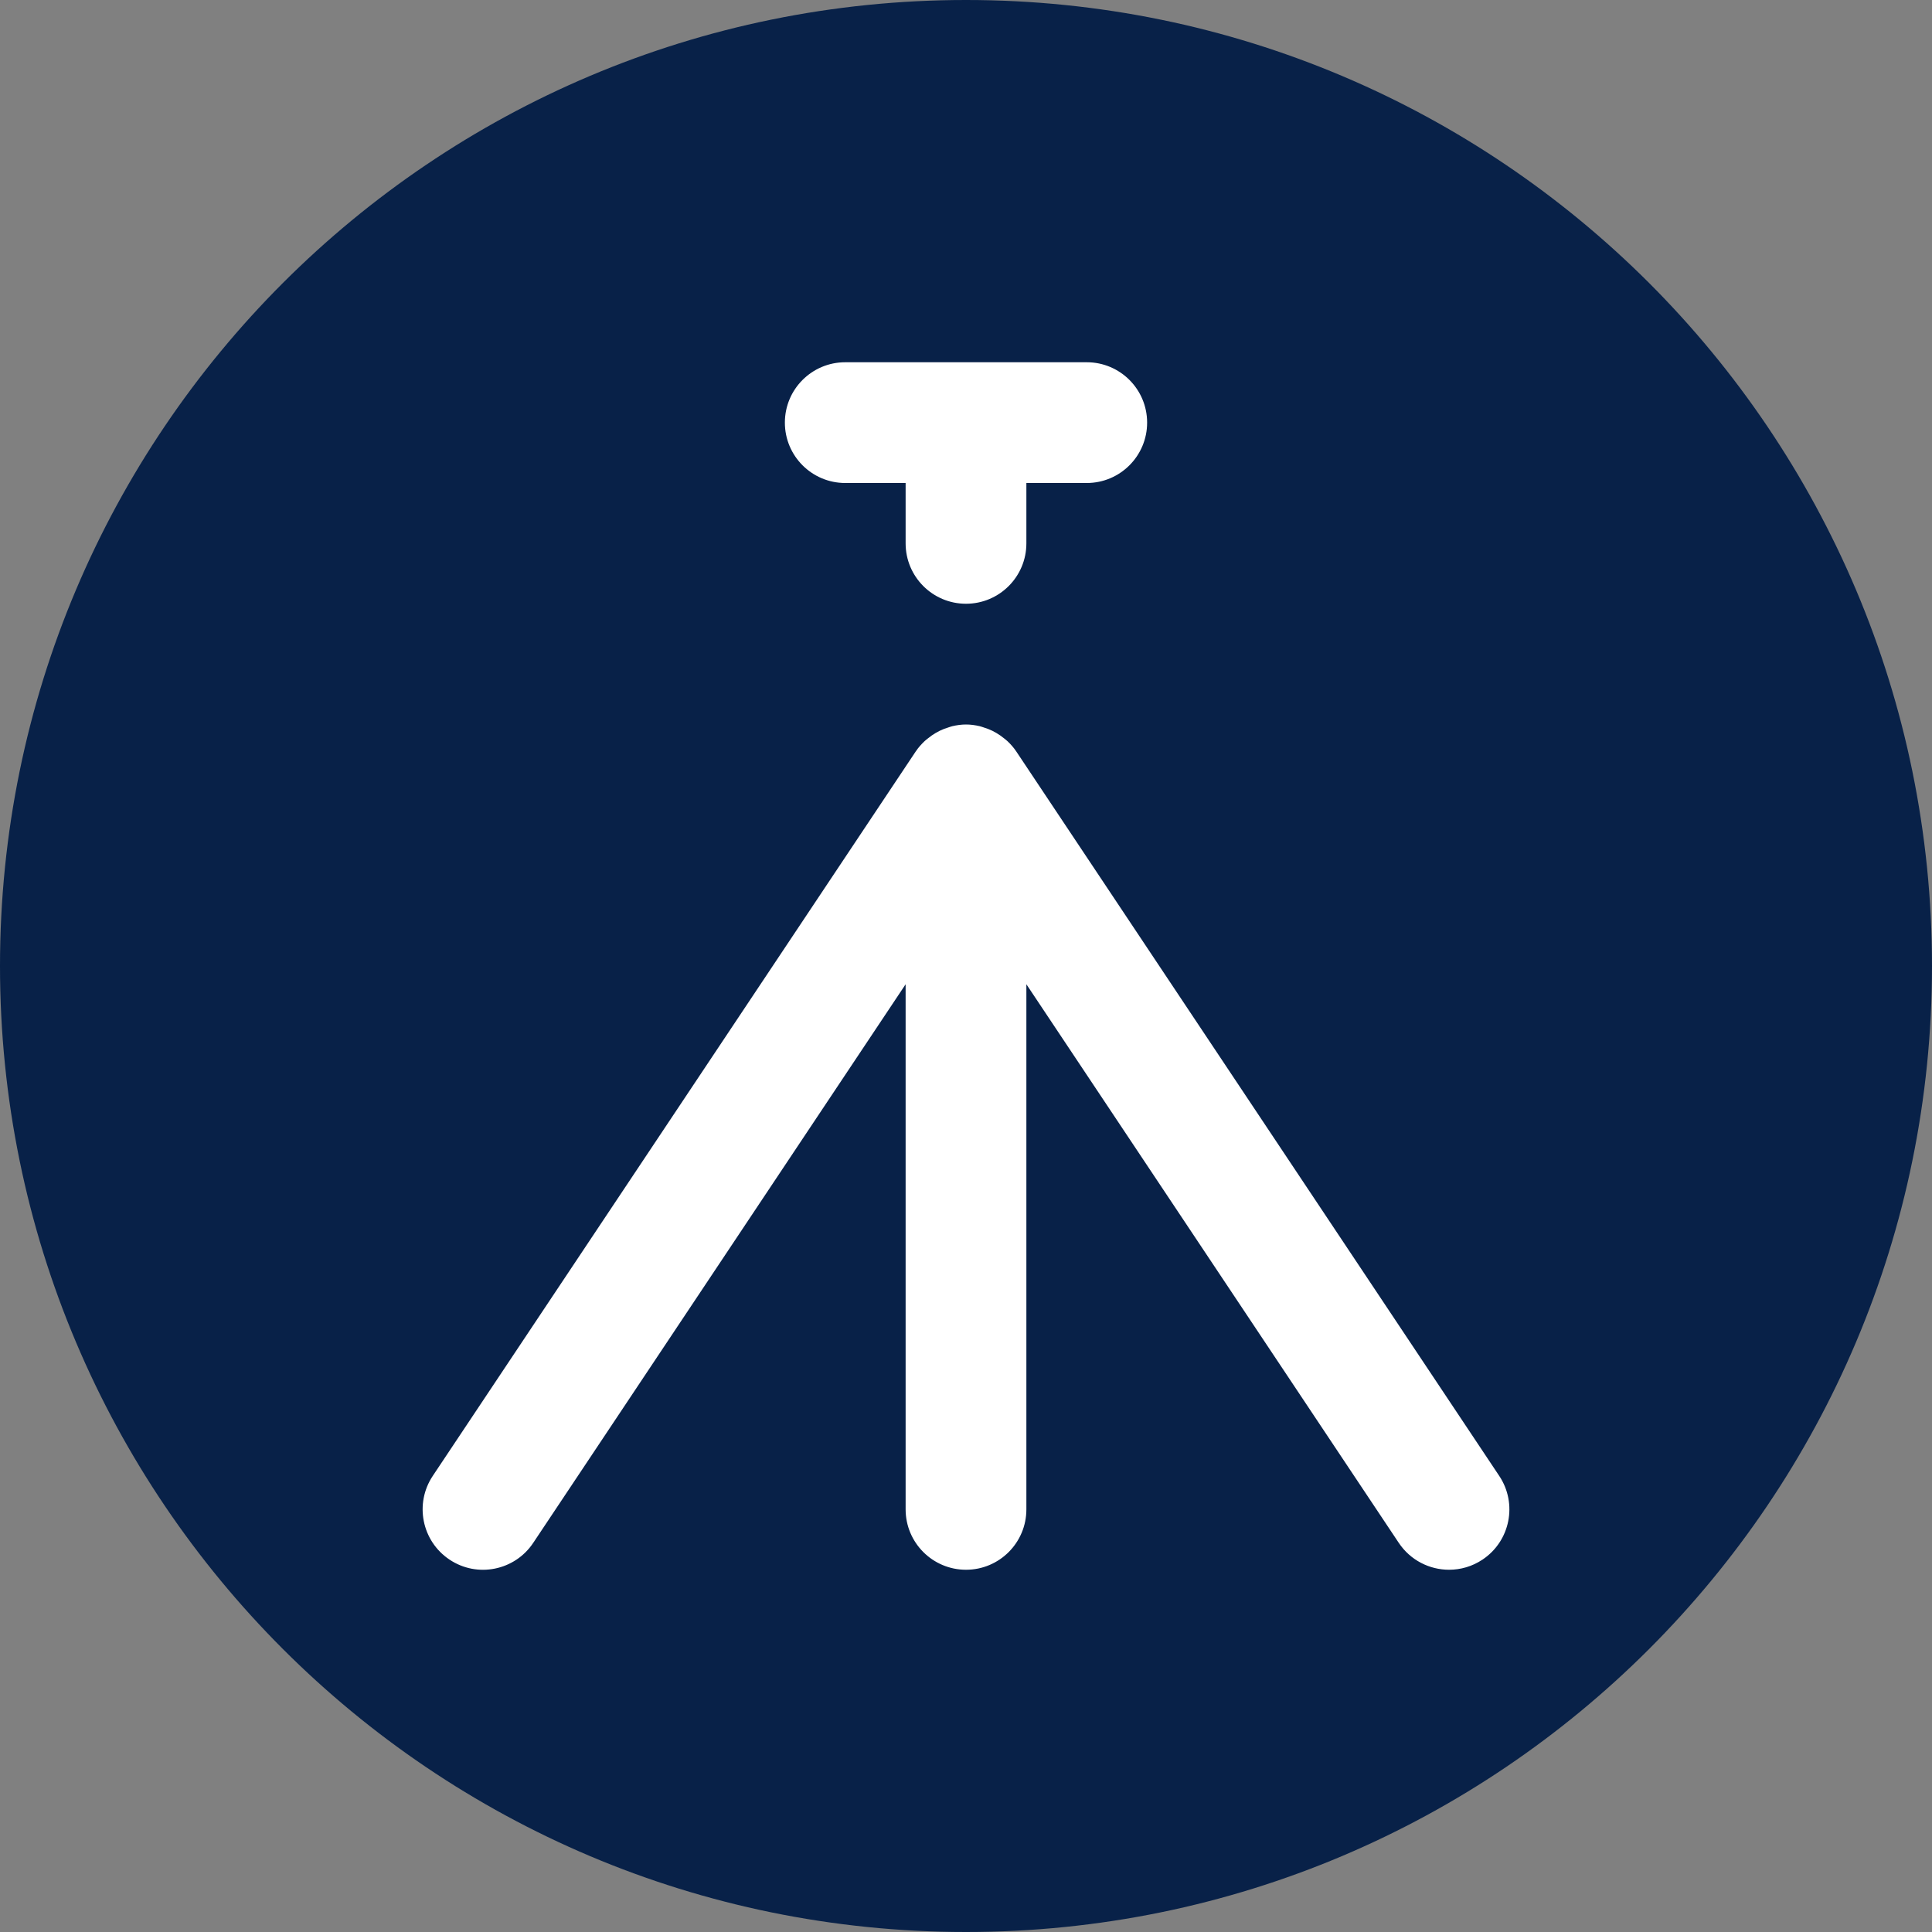
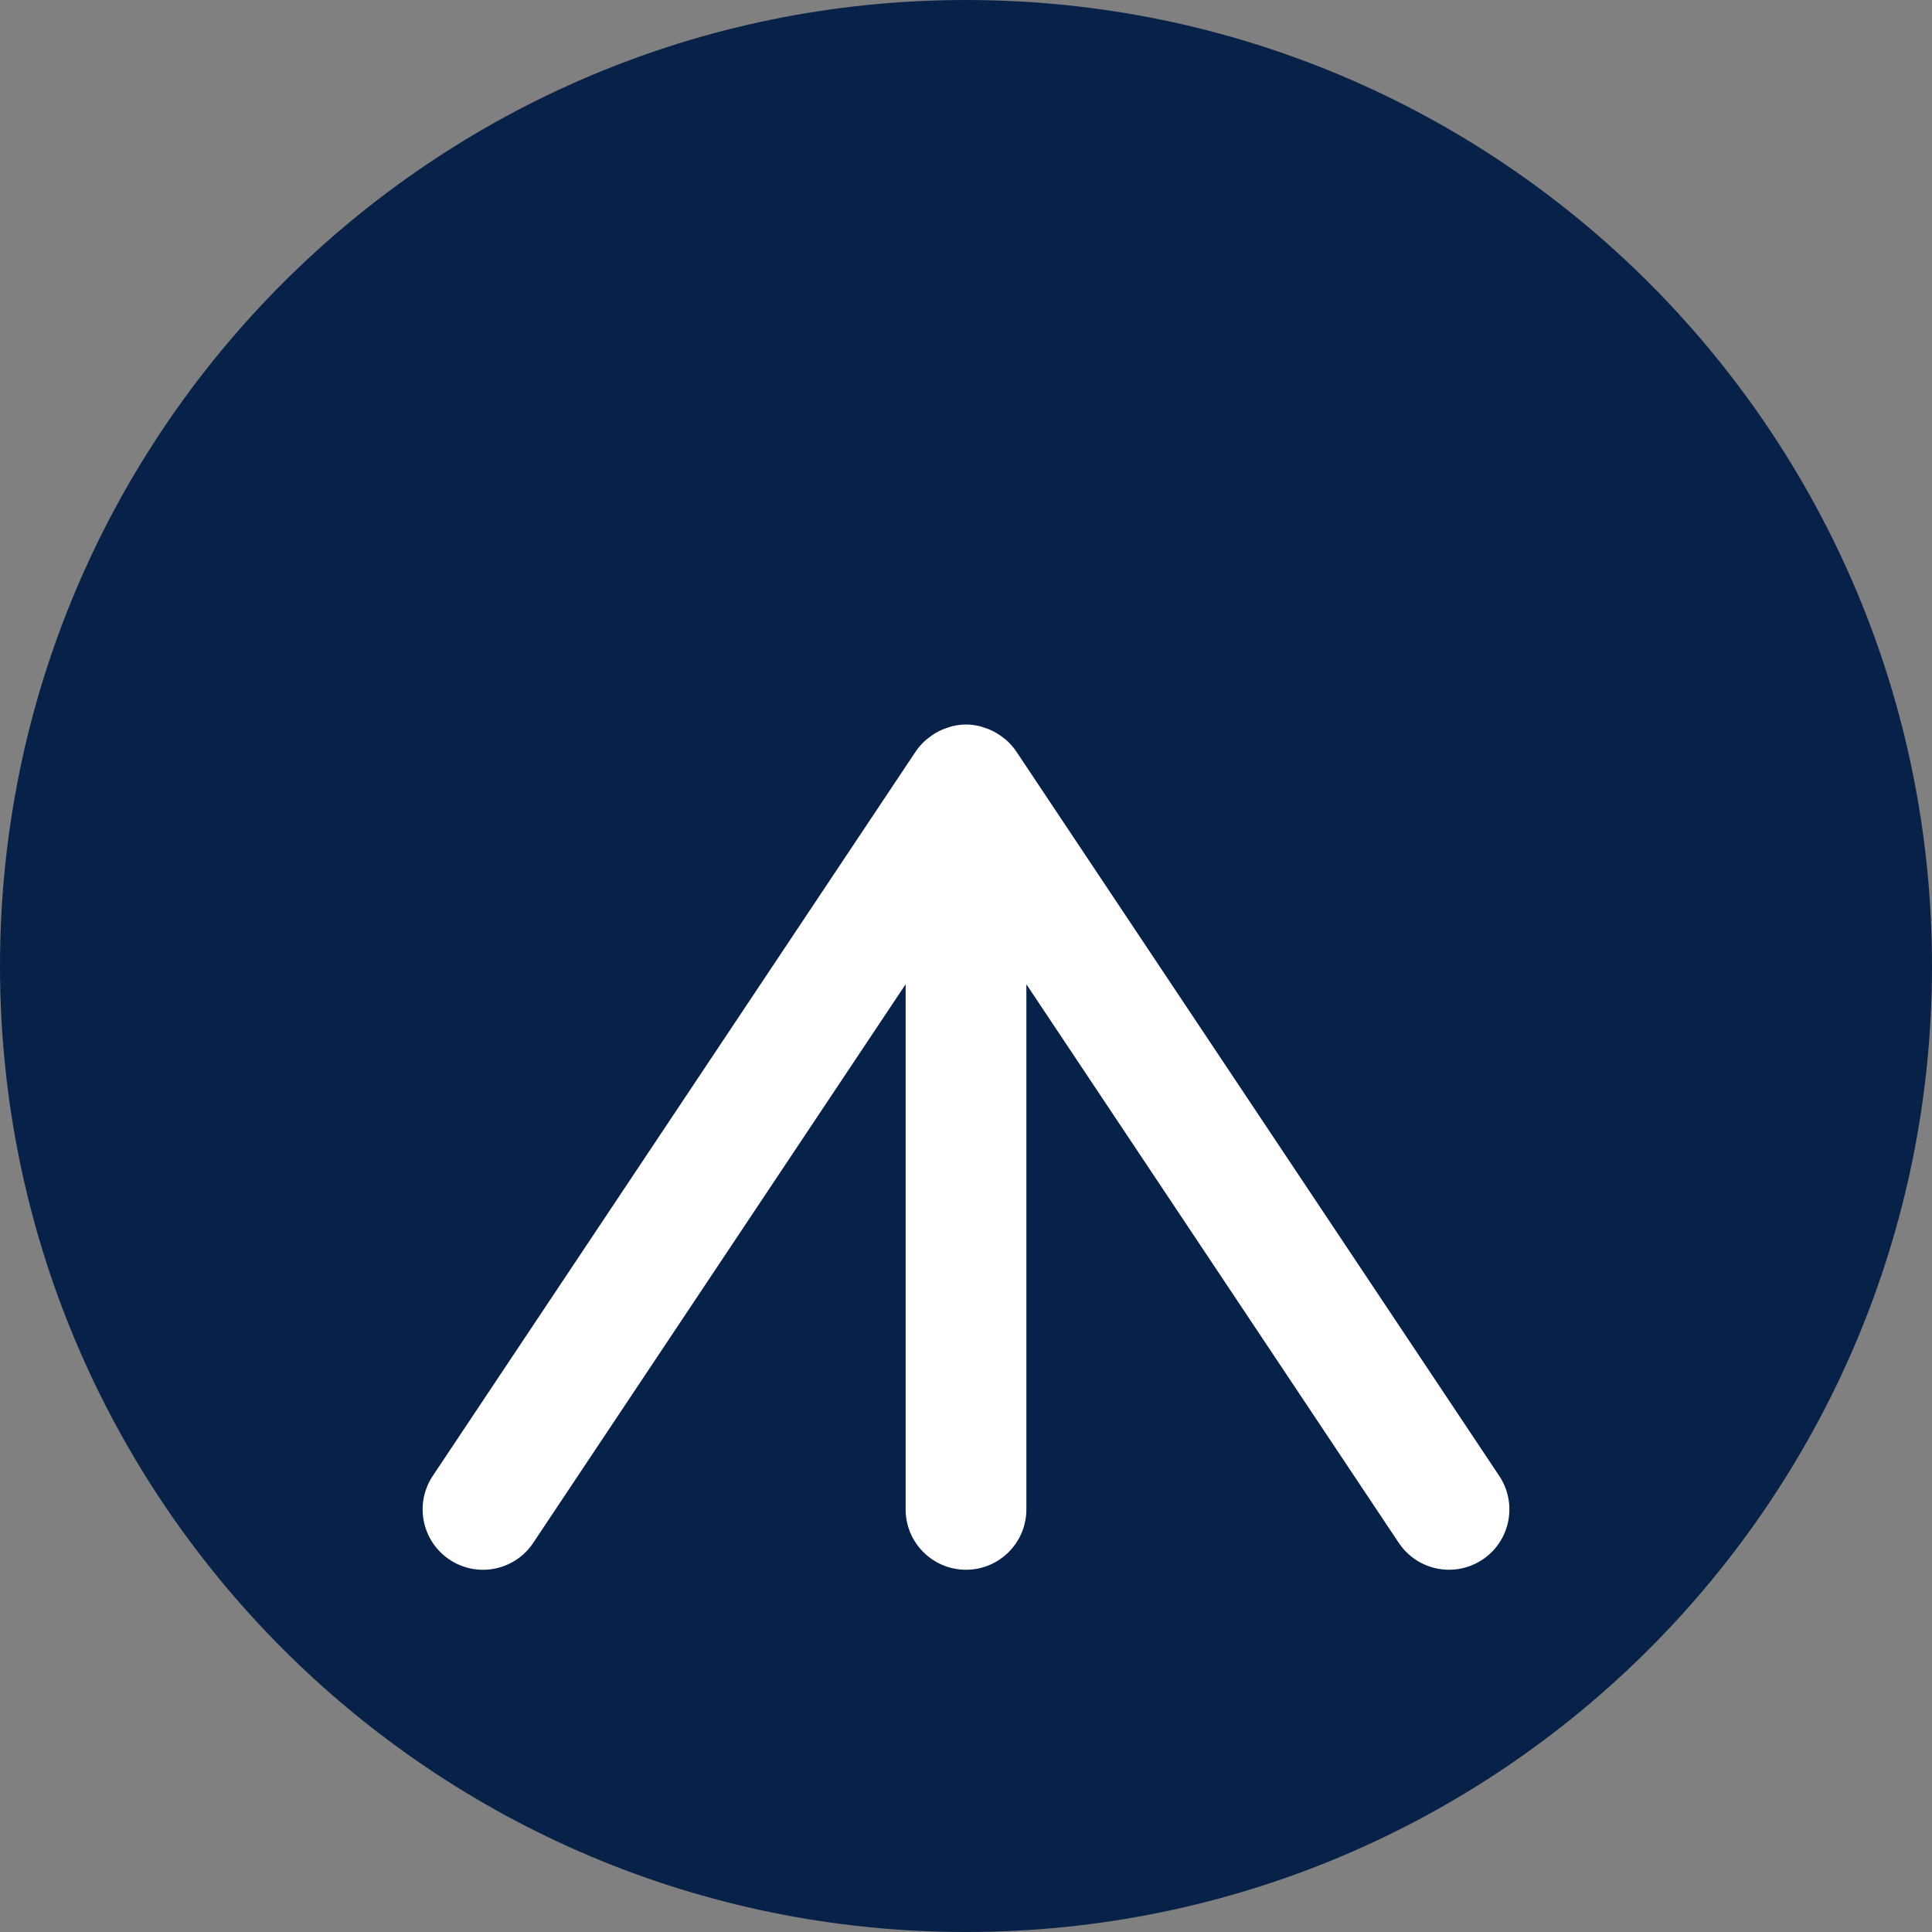
<svg xmlns="http://www.w3.org/2000/svg" width="100%" height="100%" viewBox="0 0 64 64" version="1.1" xml:space="preserve" style="fill-rule:evenodd;clip-rule:evenodd;stroke-linejoin:round;stroke-miterlimit:1.414;">
  <rect x="0" y="0" width="64" height="64" fill="#808080" stroke="none" />
  <rect id="Pagina-25" x="0" y="0" width="64" height="64" style="fill:none;" />
  <g id="Layer-1">
    <path d="M64,32c0,17.673 -14.327,32 -32,32c-17.673,0 -32,-14.327 -32,-32c0,-17.673 14.327,-32 32,-32c17.673,0 32,14.327 32,32" style="fill:#082148;fill-rule:nonzero;" />
-     <path d="M32,20c1.104,0 2,-0.896 2,-2l0,-2l2,0c1.104,0 2,-0.896 2,-2c0,-1.105 -0.896,-2 -2,-2l-8,0c-1.105,0 -2,0.895 -2,2c0,1.104 0.895,2 2,2l2,0l0,2c0,1.104 0.895,2 2,2" style="fill:#fff;fill-rule:nonzero;" />
    <path d="M14.891,51.664c0.919,0.615 2.162,0.364 2.773,-0.555l12.336,-18.504l0,17.395c0,1.104 0.896,2 2,2c1.105,0 2,-0.896 2,-2l0,-17.395l12.336,18.504c0.386,0.578 1.02,0.891 1.666,0.891c0.381,0 0.767,-0.108 1.108,-0.336c0.919,-0.613 1.167,-1.854 0.554,-2.773l-16,-24c0,-0.001 -0.001,-0.002 -0.002,-0.003c-0.084,-0.125 -0.183,-0.236 -0.292,-0.339c-0.034,-0.032 -0.07,-0.058 -0.105,-0.087c-0.081,-0.066 -0.166,-0.127 -0.257,-0.18c-0.043,-0.026 -0.085,-0.049 -0.13,-0.071c-0.096,-0.047 -0.196,-0.085 -0.299,-0.116c-0.042,-0.013 -0.082,-0.029 -0.125,-0.039c-0.146,-0.034 -0.297,-0.056 -0.454,-0.056c-0.156,0 -0.307,0.022 -0.453,0.056c-0.043,0.01 -0.083,0.026 -0.125,0.039c-0.103,0.031 -0.203,0.069 -0.299,0.116c-0.045,0.022 -0.087,0.045 -0.13,0.071c-0.092,0.053 -0.176,0.114 -0.257,0.18c-0.036,0.029 -0.072,0.055 -0.105,0.087c-0.109,0.103 -0.209,0.214 -0.292,0.339c-0.001,0.001 -0.002,0.002 -0.003,0.003l-16,24c-0.612,0.919 -0.364,2.16 0.555,2.773" style="fill:#fff;fill-rule:nonzero;" />
  </g>
</svg>